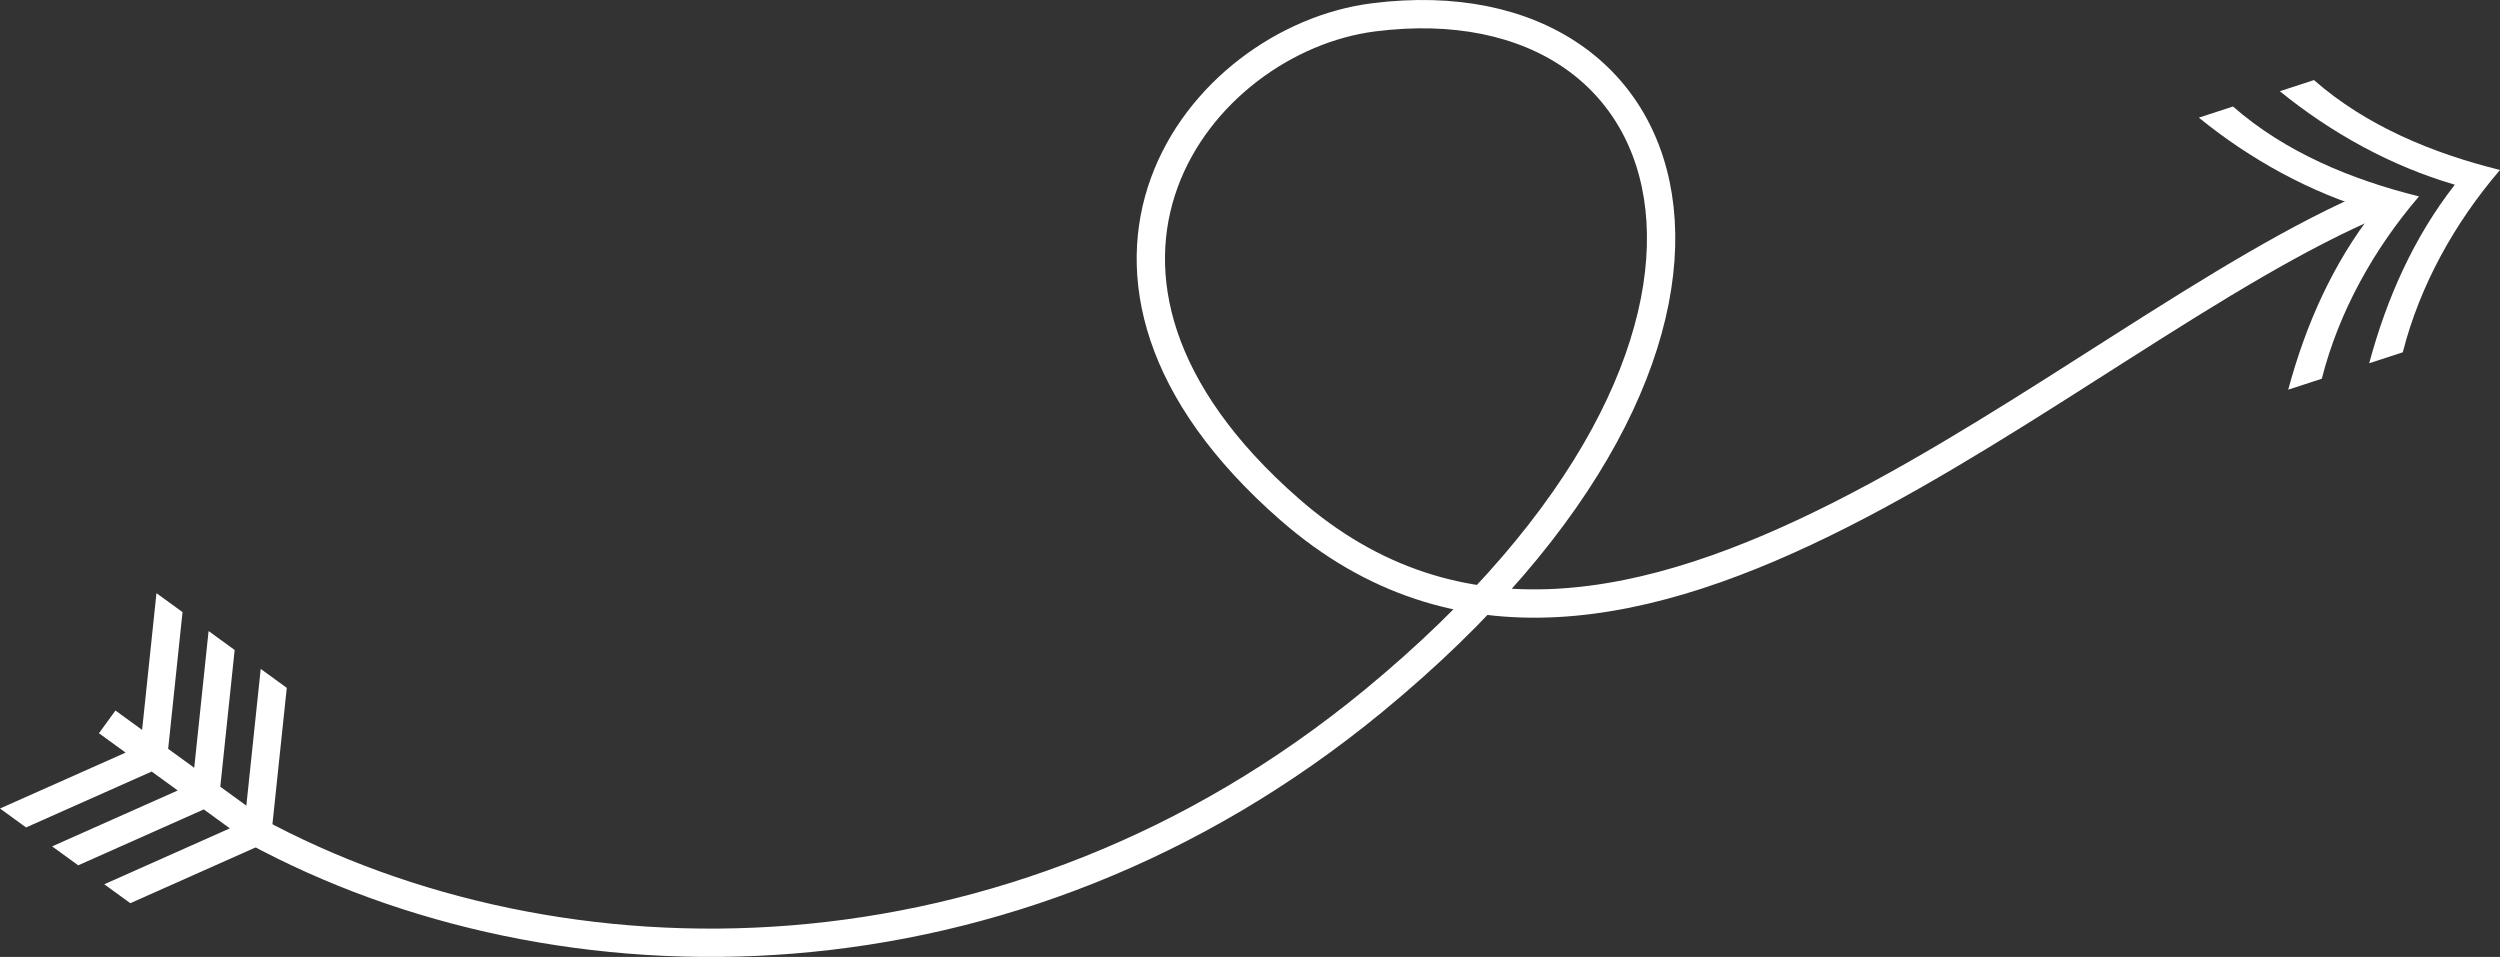
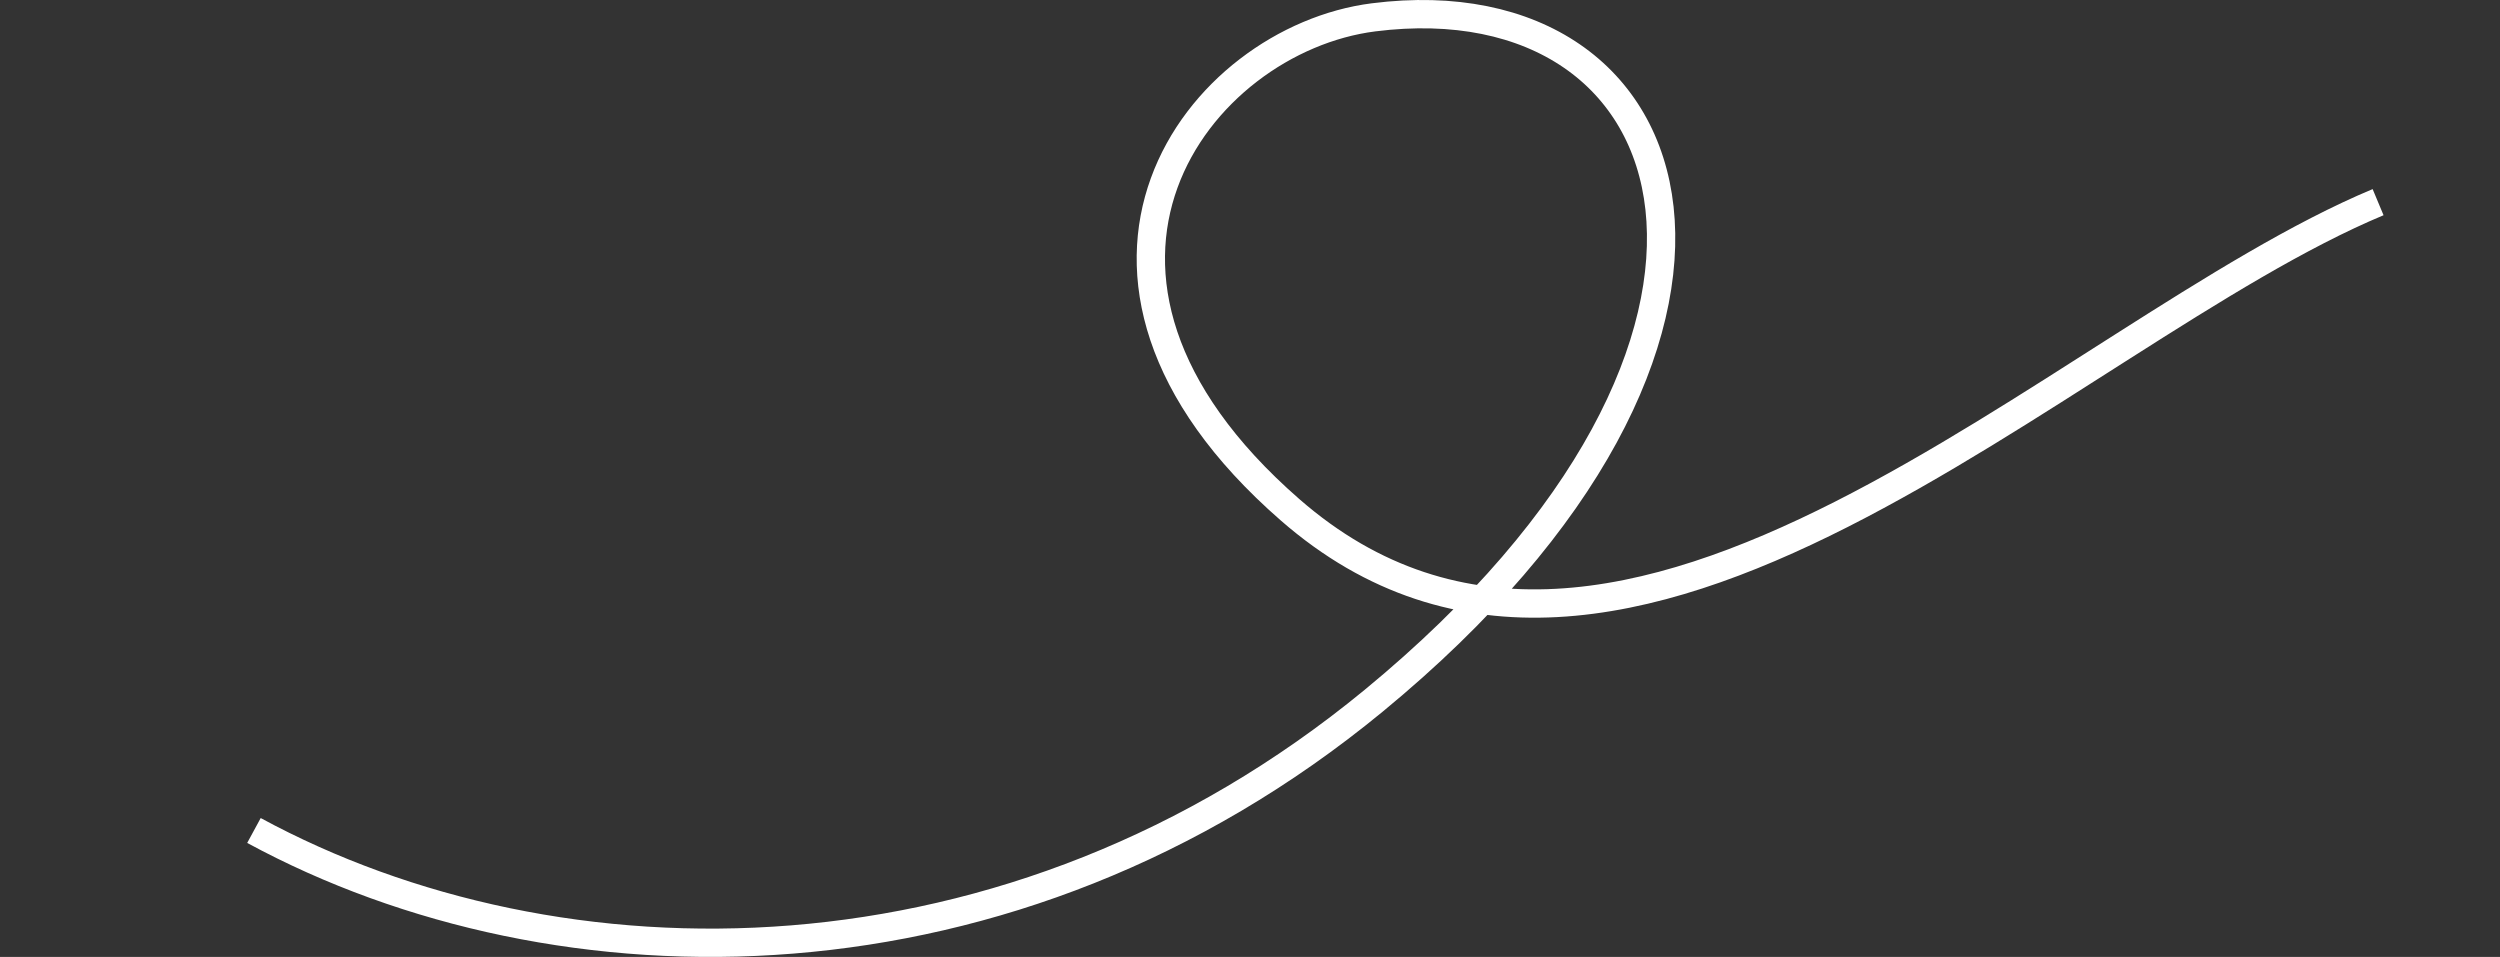
<svg xmlns="http://www.w3.org/2000/svg" version="1.1" id="Layer_1" x="0px" y="0px" width="353.2px" height="135.196px" viewBox="0 0 353.2 135.196" enable-background="new 0 0 353.2 135.196" xml:space="preserve">
  <rect x="0" y="0" width="353.2" height="135.196" fill="#333333" stroke="none" />
  <g>
    <g>
      <path fill="none" stroke="#FFFFFF" stroke-width="4" stroke-miterlimit="10" d="M35.878,117.331    c43.076,23.368,106.979,23.807,158.179-18.318c61.984-51,45.75-102.369,0-96.563c-24.768,3.144-50.179,36.063-11.807,69.563    c47.12,41.138,109.361-24.914,153.727-43.45" />
      <g>
-         <polygon fill="#FFFFFF" points="38.484,116.496 40.516,97.181 36.834,94.505 34.803,113.822 31.122,111.146 33.153,91.831      29.469,89.153 27.44,108.471 23.759,105.796 25.787,86.479 22.105,83.803 20.077,103.122 16.311,100.385 13.979,103.592      17.746,106.329 0,114.226 3.682,116.901 21.428,109.004 25.109,111.679 7.363,119.576 11.048,122.252 28.791,114.354      32.473,117.029 14.729,124.929 18.411,127.603 36.154,119.704    " />
-       </g>
+         </g>
      <g>
-         <path fill="#FFFFFF" d="M326.917,11.313c7.367,6.472,16.818,10.366,26.283,12.7c-6.364,7.418-11.317,16.267-13.734,25.758     l-4.745,1.549c2.492-9.25,6.322-17.826,12.096-25.224c-9.05-2.643-17.461-7.311-24.723-13.208L326.917,11.313z" />
-         <path fill="#FFFFFF" d="M315.476,15.046c7.367,6.472,16.818,10.365,26.279,12.702c-6.364,7.417-11.313,16.265-13.73,25.756     l-4.745,1.549c2.49-9.248,6.324-17.826,12.092-25.222c-9.044-2.645-17.457-7.312-24.719-13.21L315.476,15.046z" />
-       </g>
+         </g>
    </g>
  </g>
</svg>